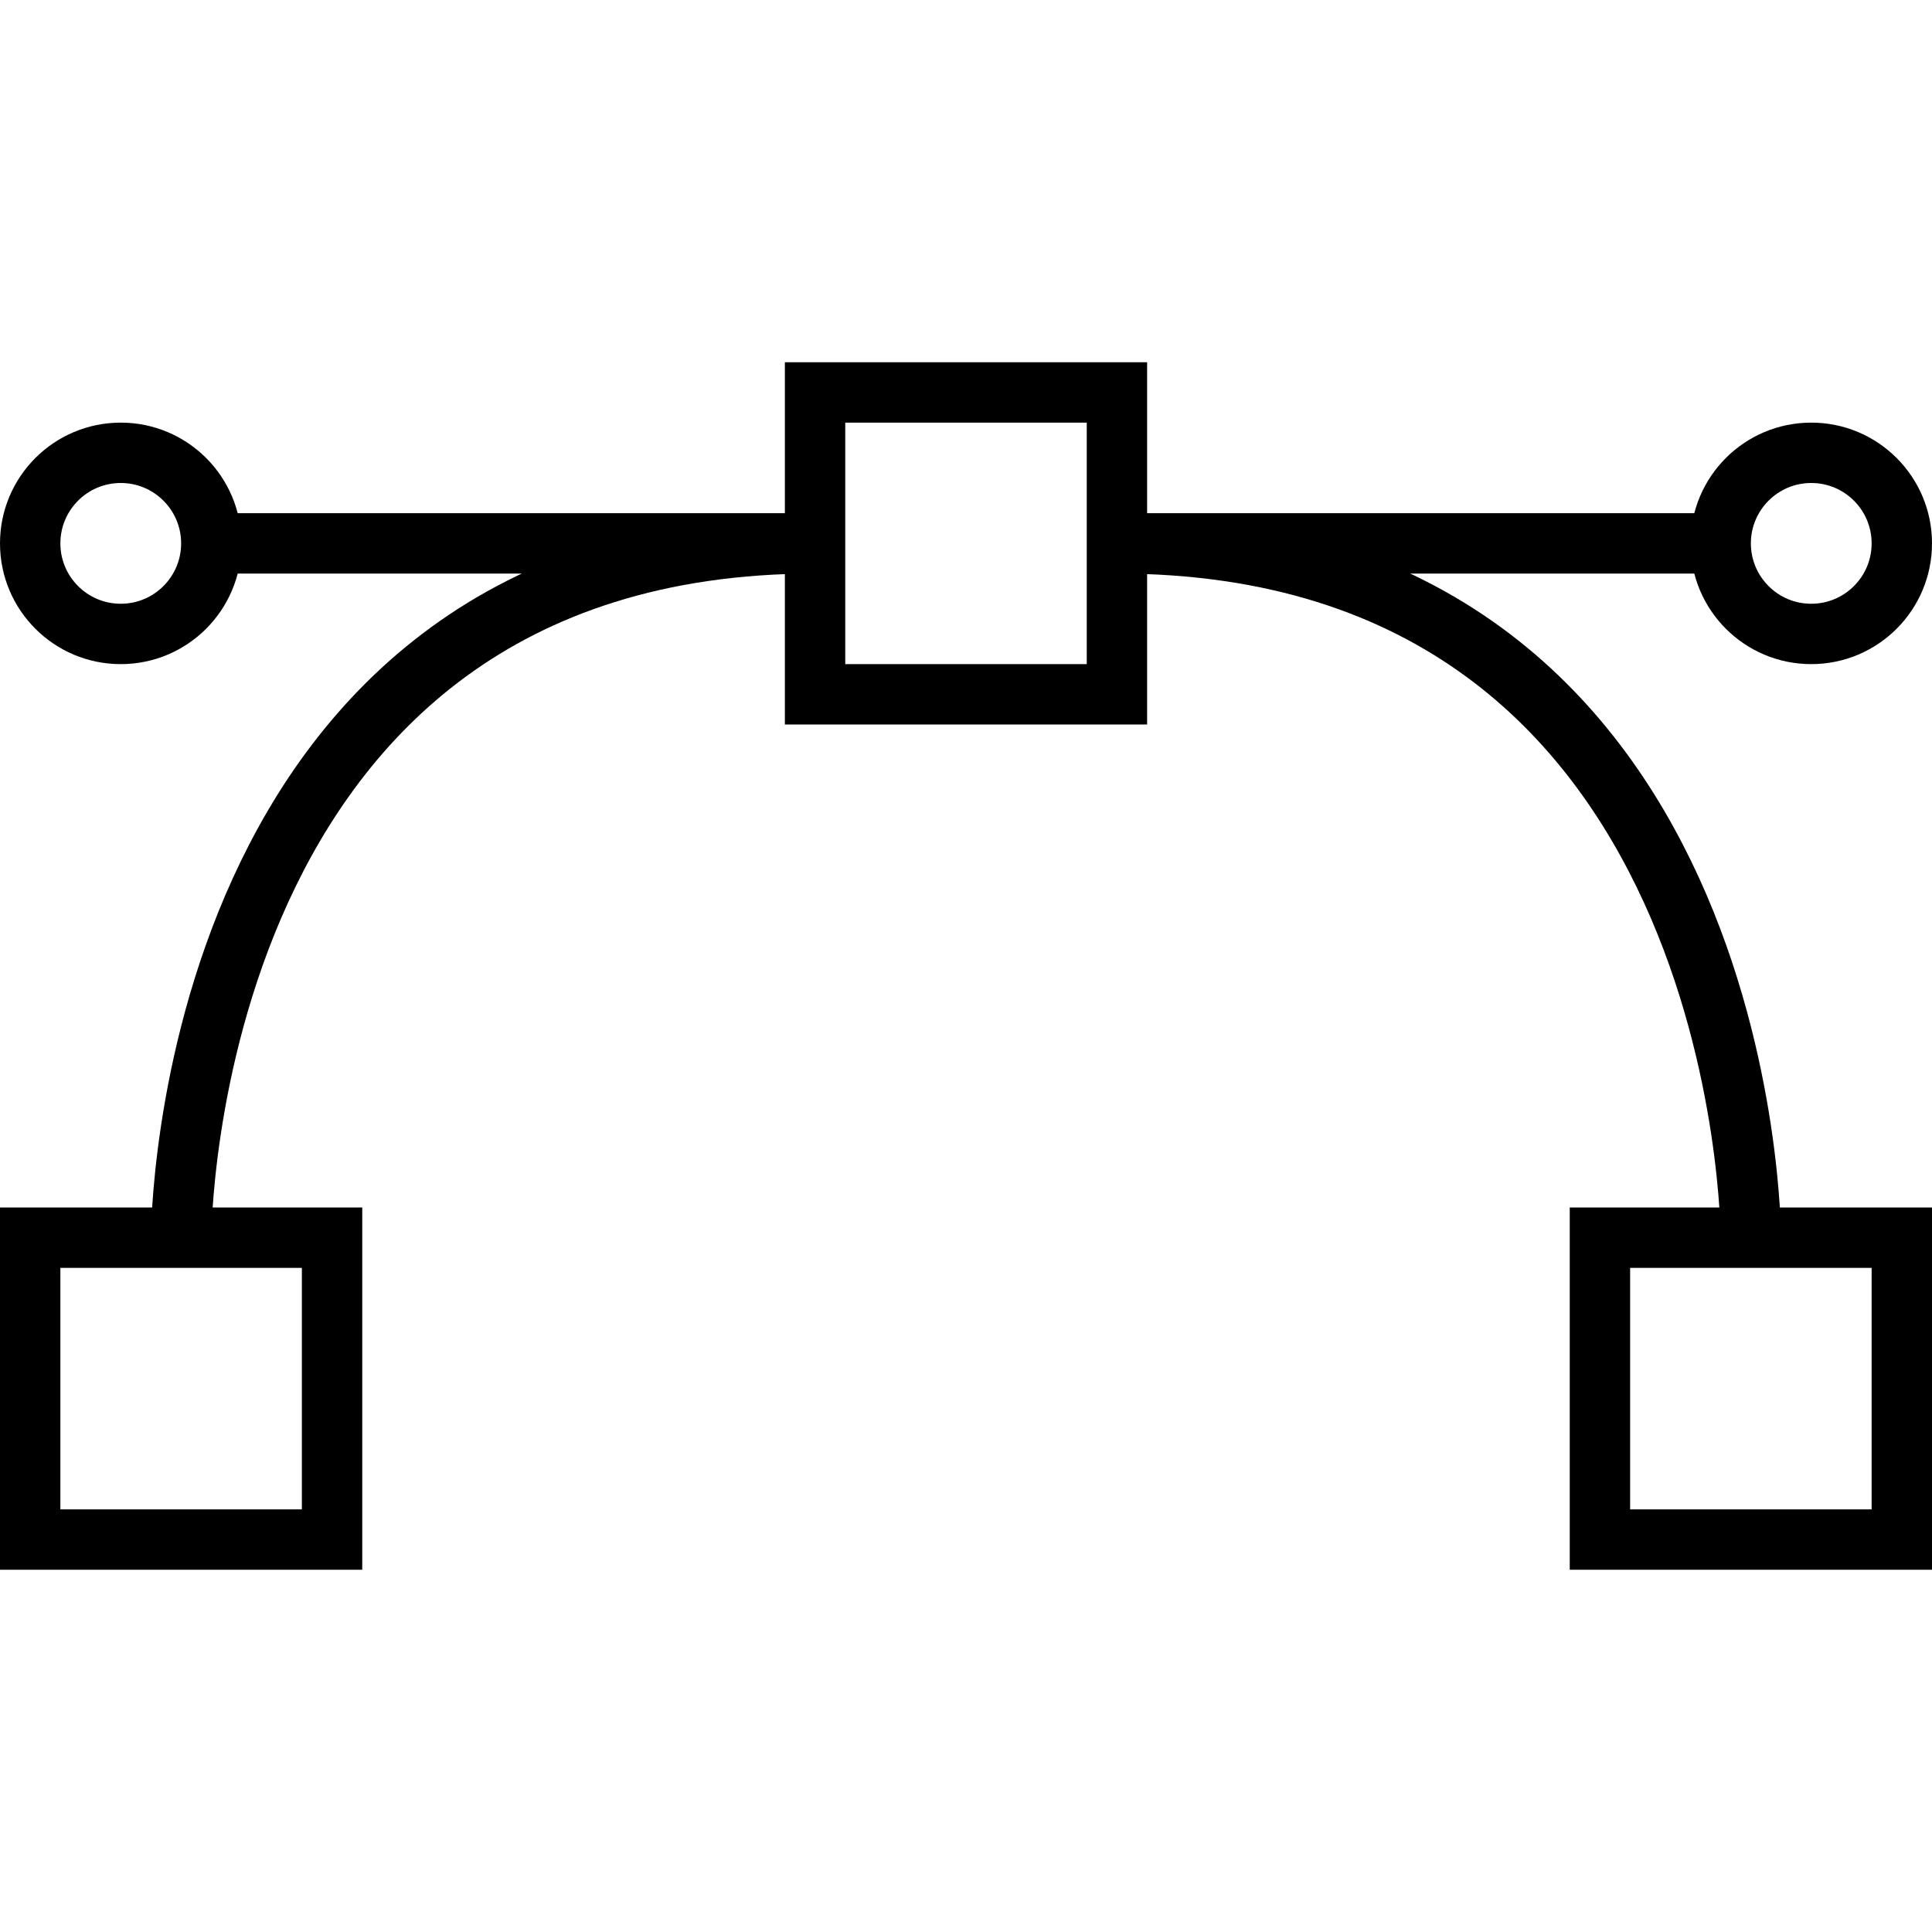
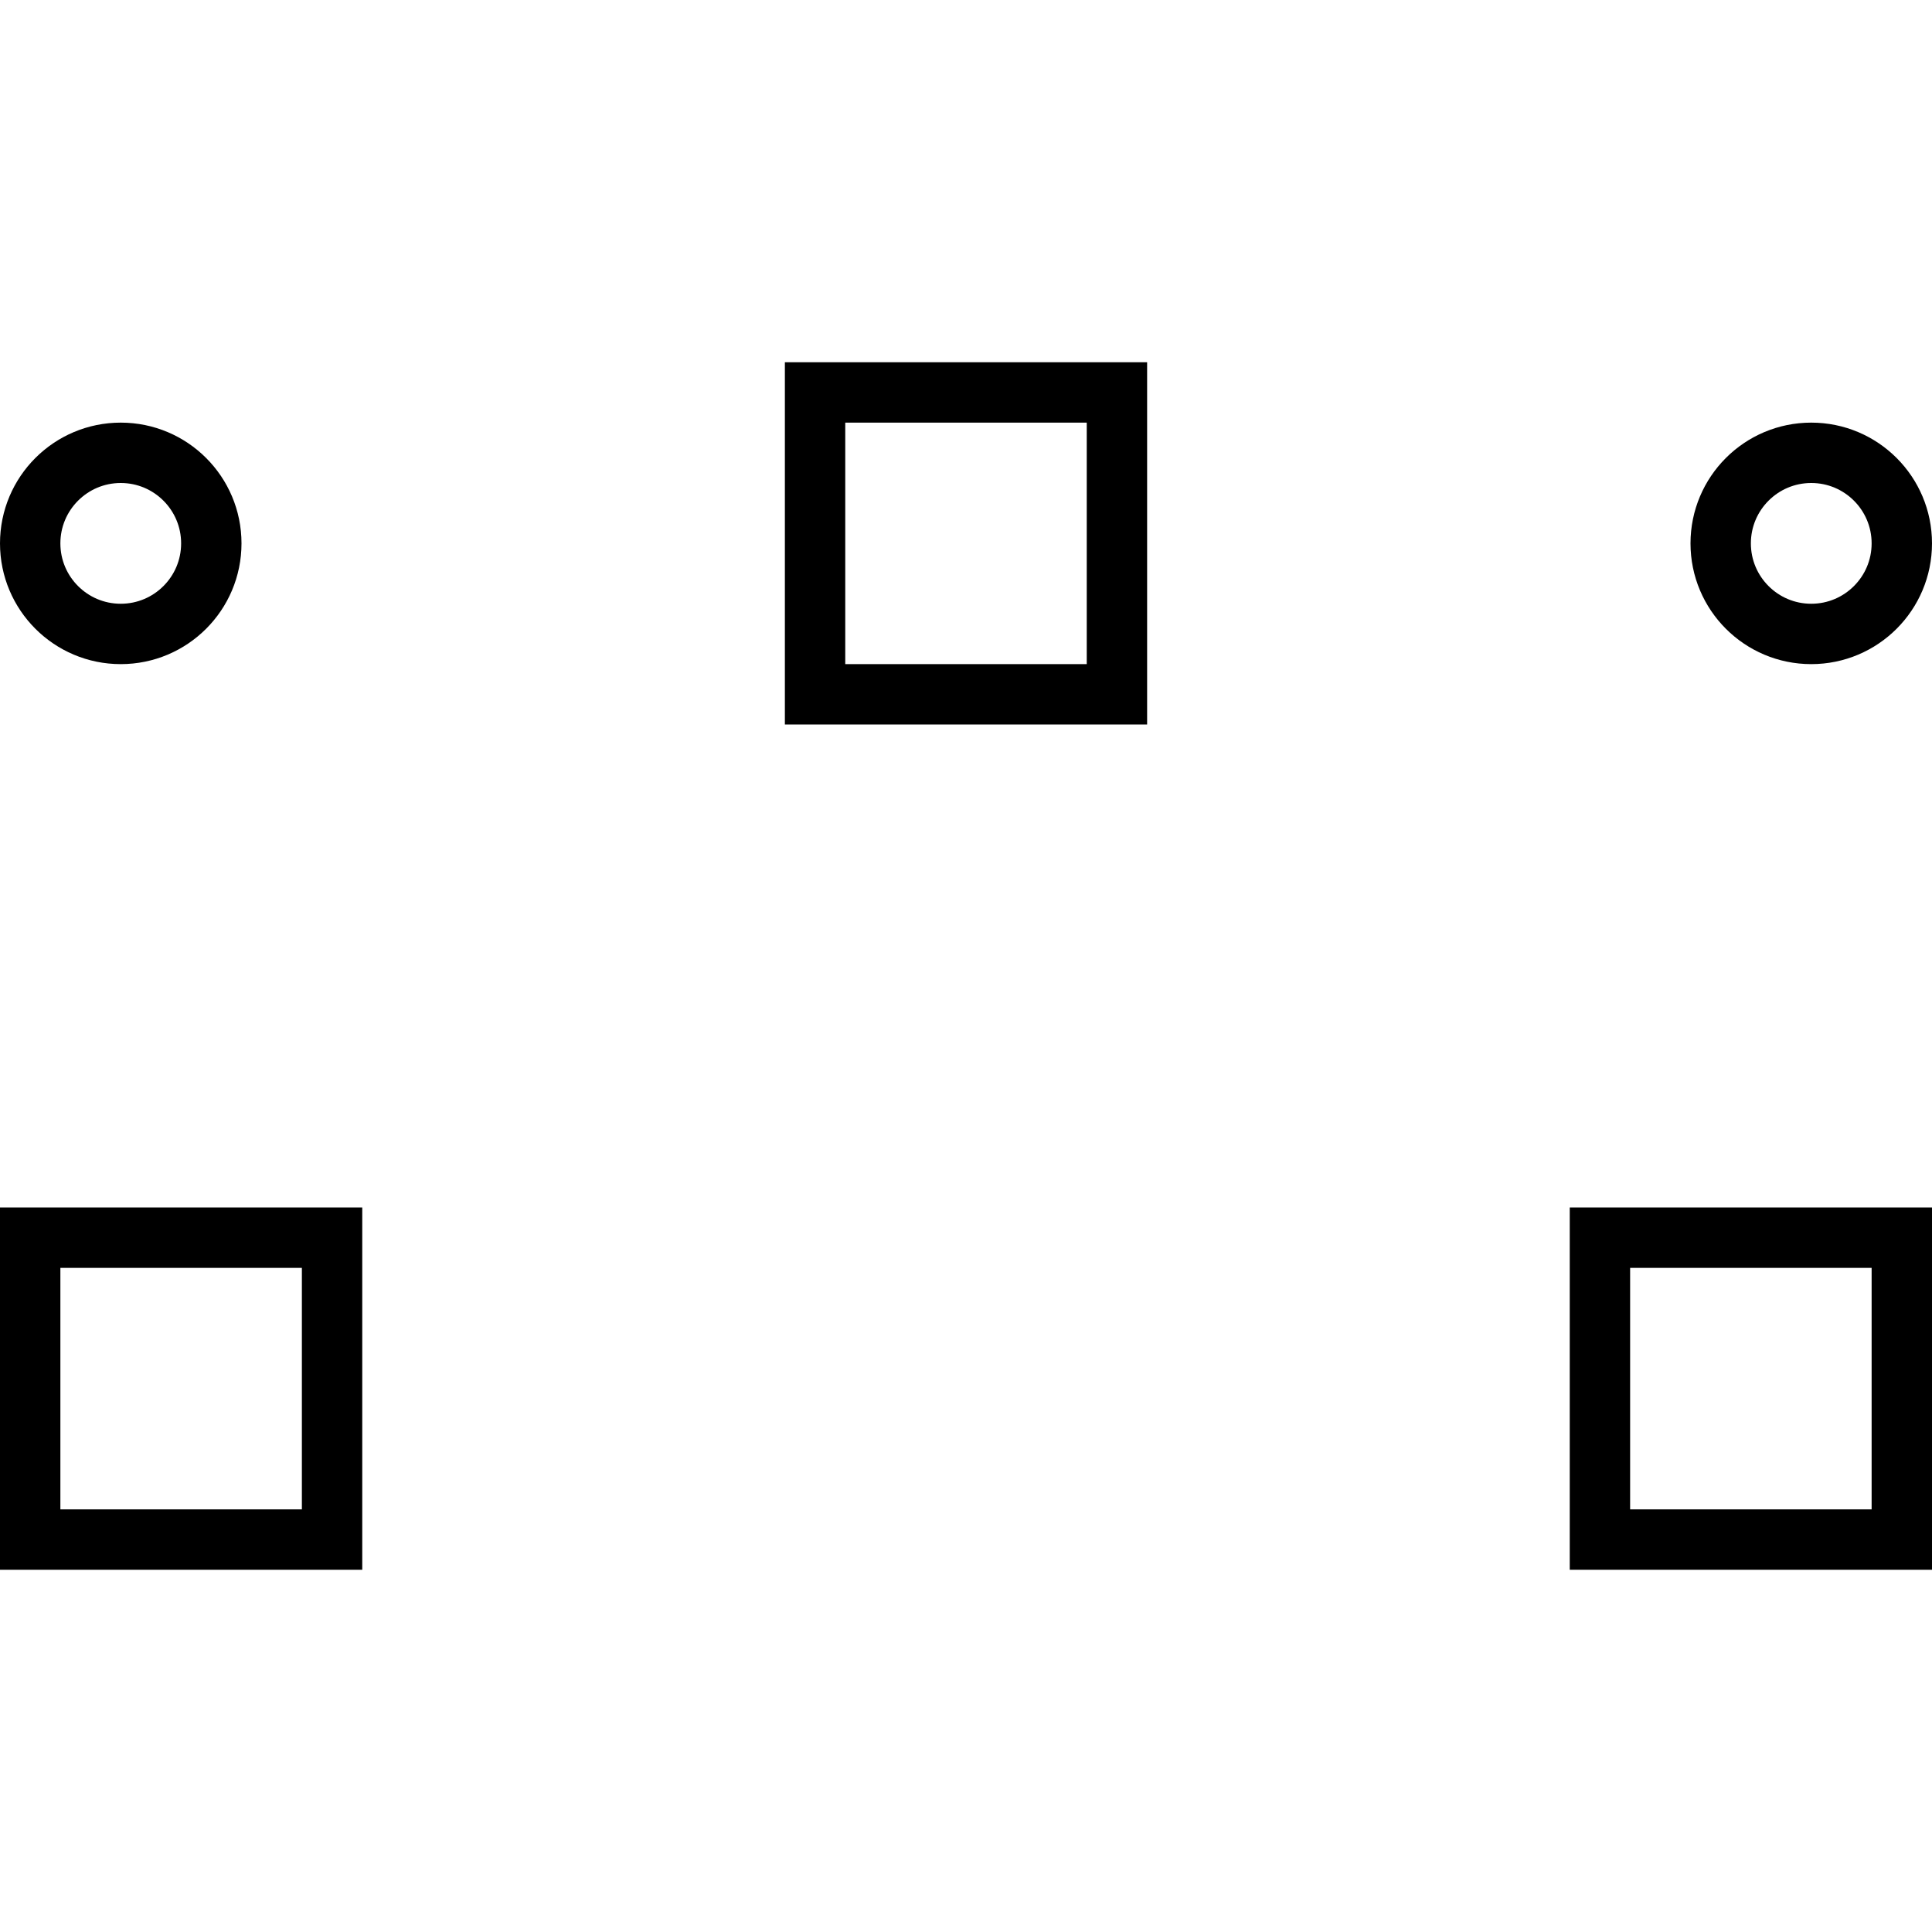
<svg xmlns="http://www.w3.org/2000/svg" version="1.0" id="Layer_1" x="0px" y="0px" width="64px" height="64px" viewBox="0 0 64 64" xml:space="preserve">
  <rect x="1" y="41" fill="none" stroke="#000000" stroke-width="2" stroke-miterlimit="10" width="10" height="10" />
  <rect x="53" y="41" fill="none" stroke="#000000" stroke-width="2" stroke-miterlimit="10" width="10" height="10" />
  <rect x="27" y="13" fill="none" stroke="#000000" stroke-width="2" stroke-miterlimit="10" width="10" height="10" />
  <circle fill="none" stroke="#000000" stroke-width="2" stroke-miterlimit="10" cx="4" cy="18" r="3" />
  <circle fill="none" stroke="#000000" stroke-width="2" stroke-miterlimit="10" cx="60" cy="18" r="3" />
-   <path fill="none" stroke="#000000" stroke-width="2" stroke-miterlimit="10" d="M7,18h20C6,18,6,41,6,41" />
-   <path fill="none" stroke="#000000" stroke-width="2" stroke-miterlimit="10" d="M57,18H37c21,0,21,23,21,23" />
</svg>